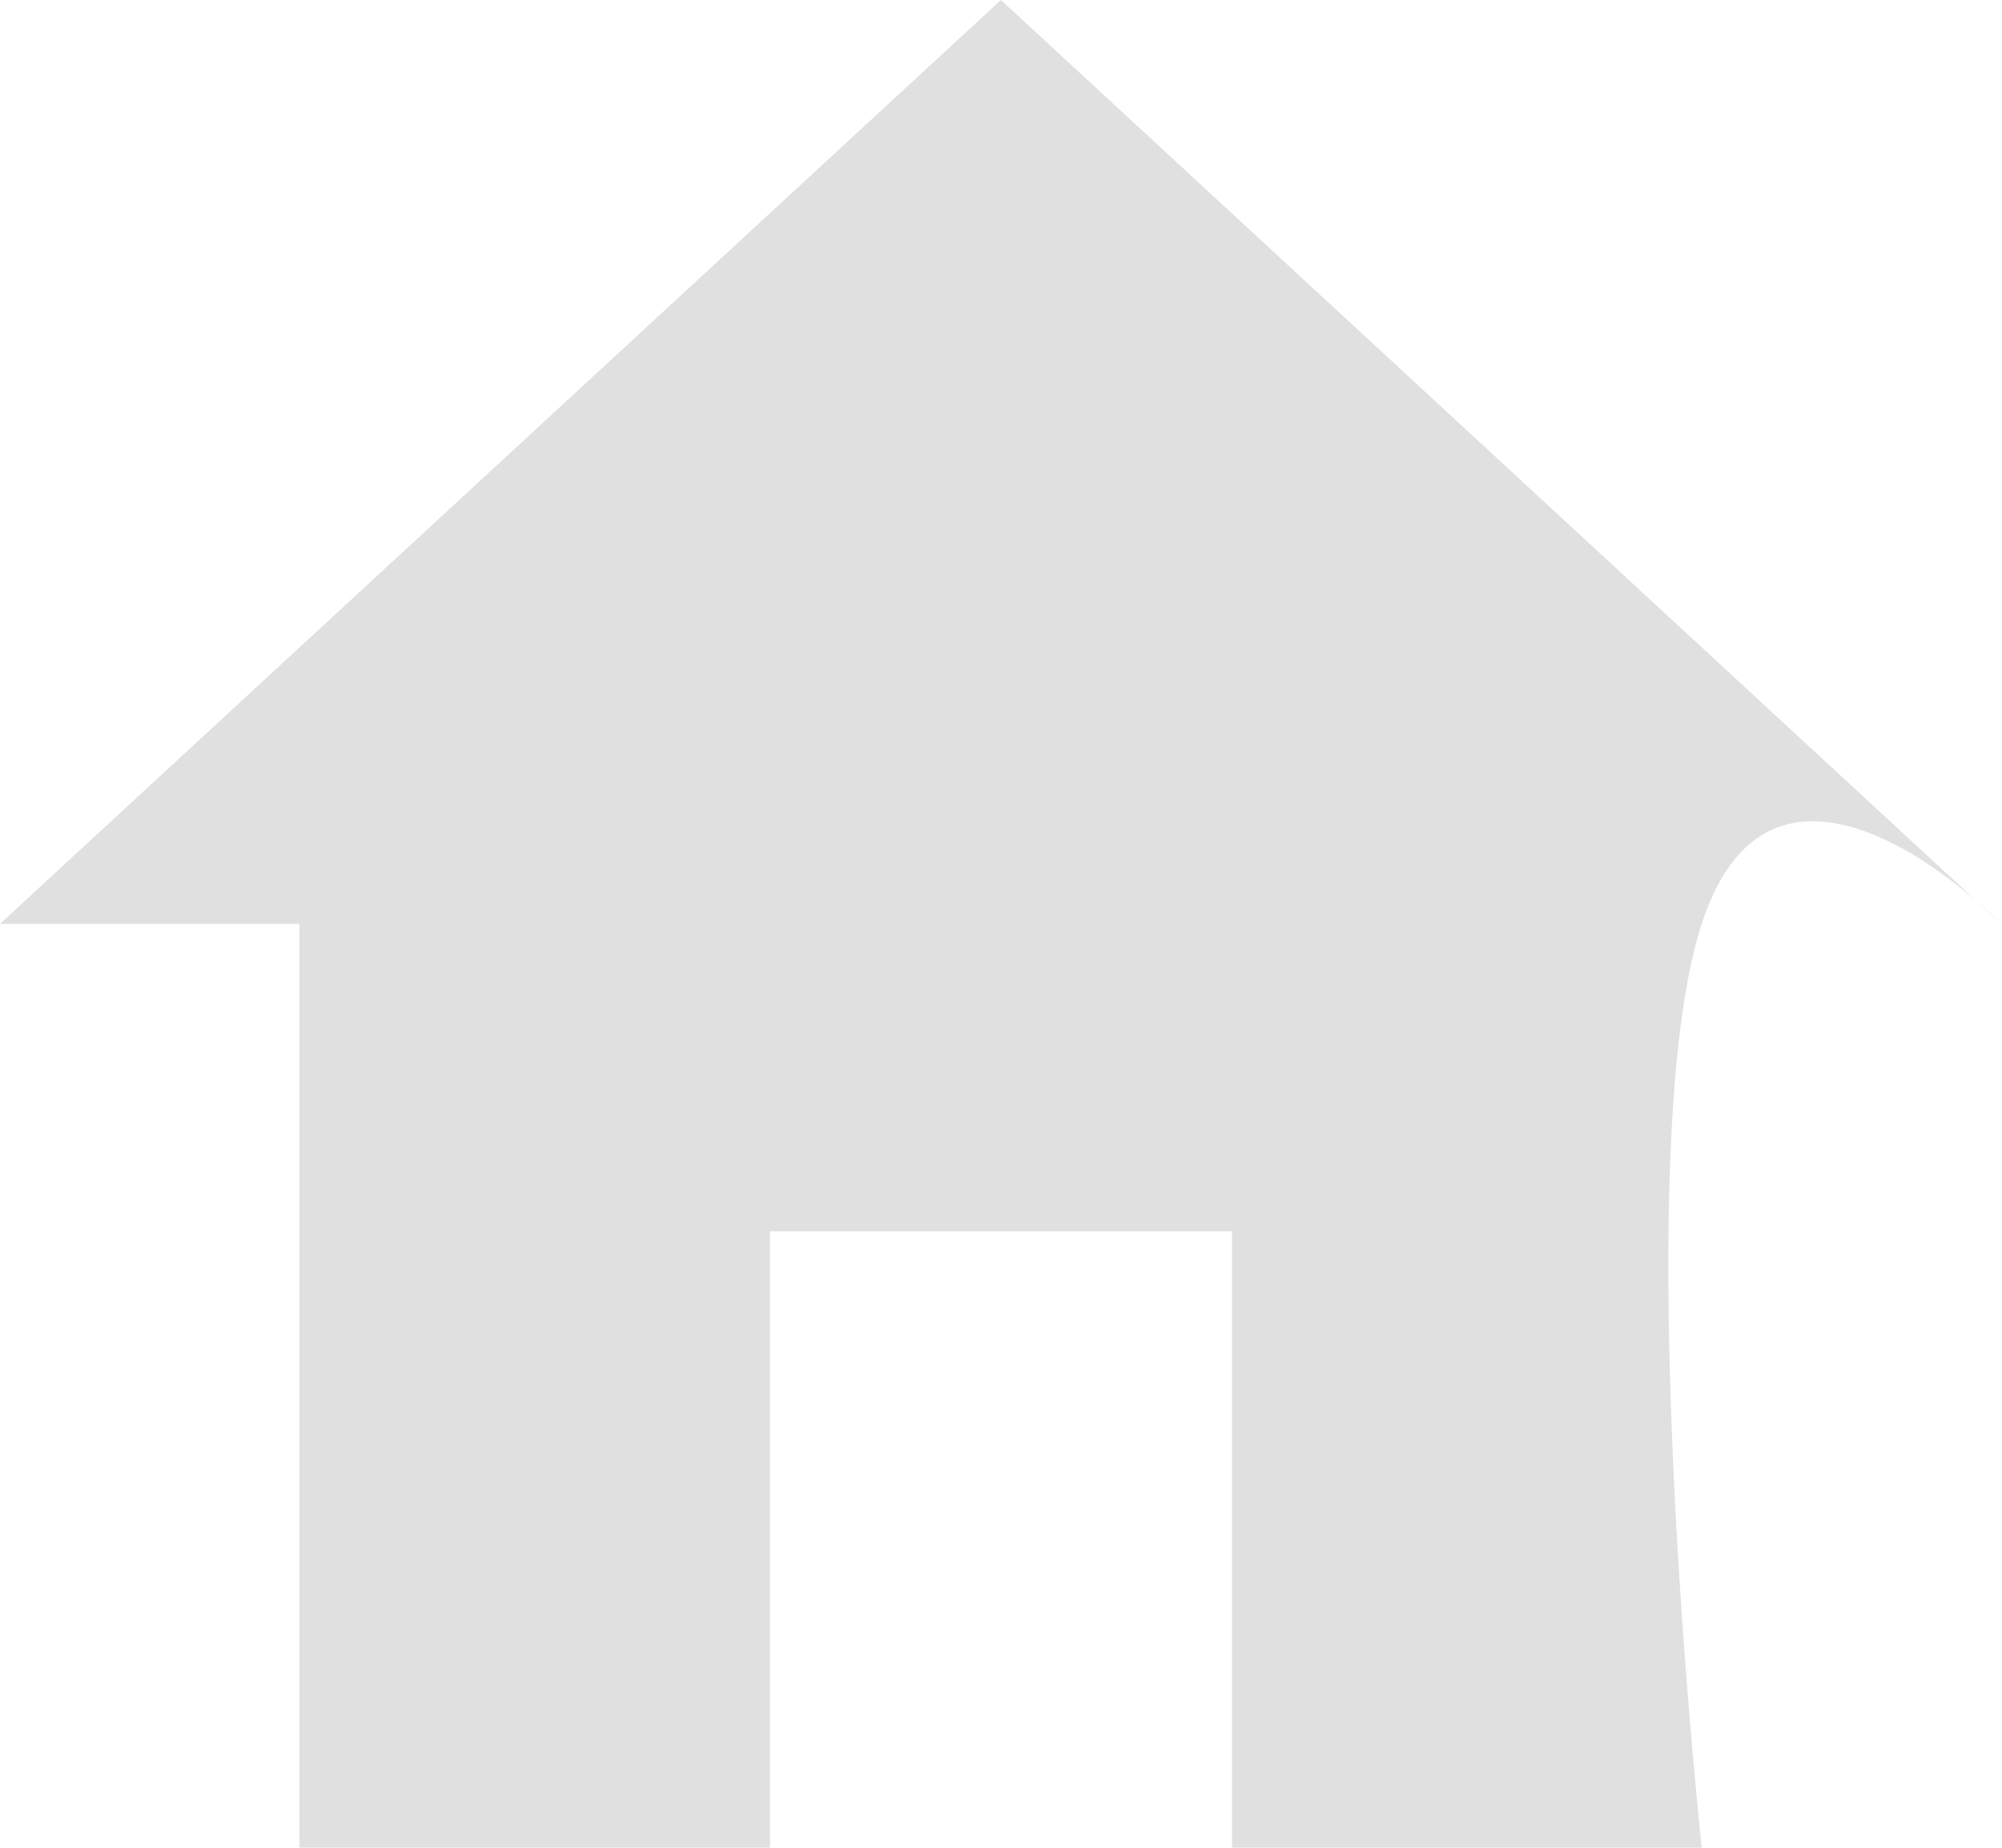
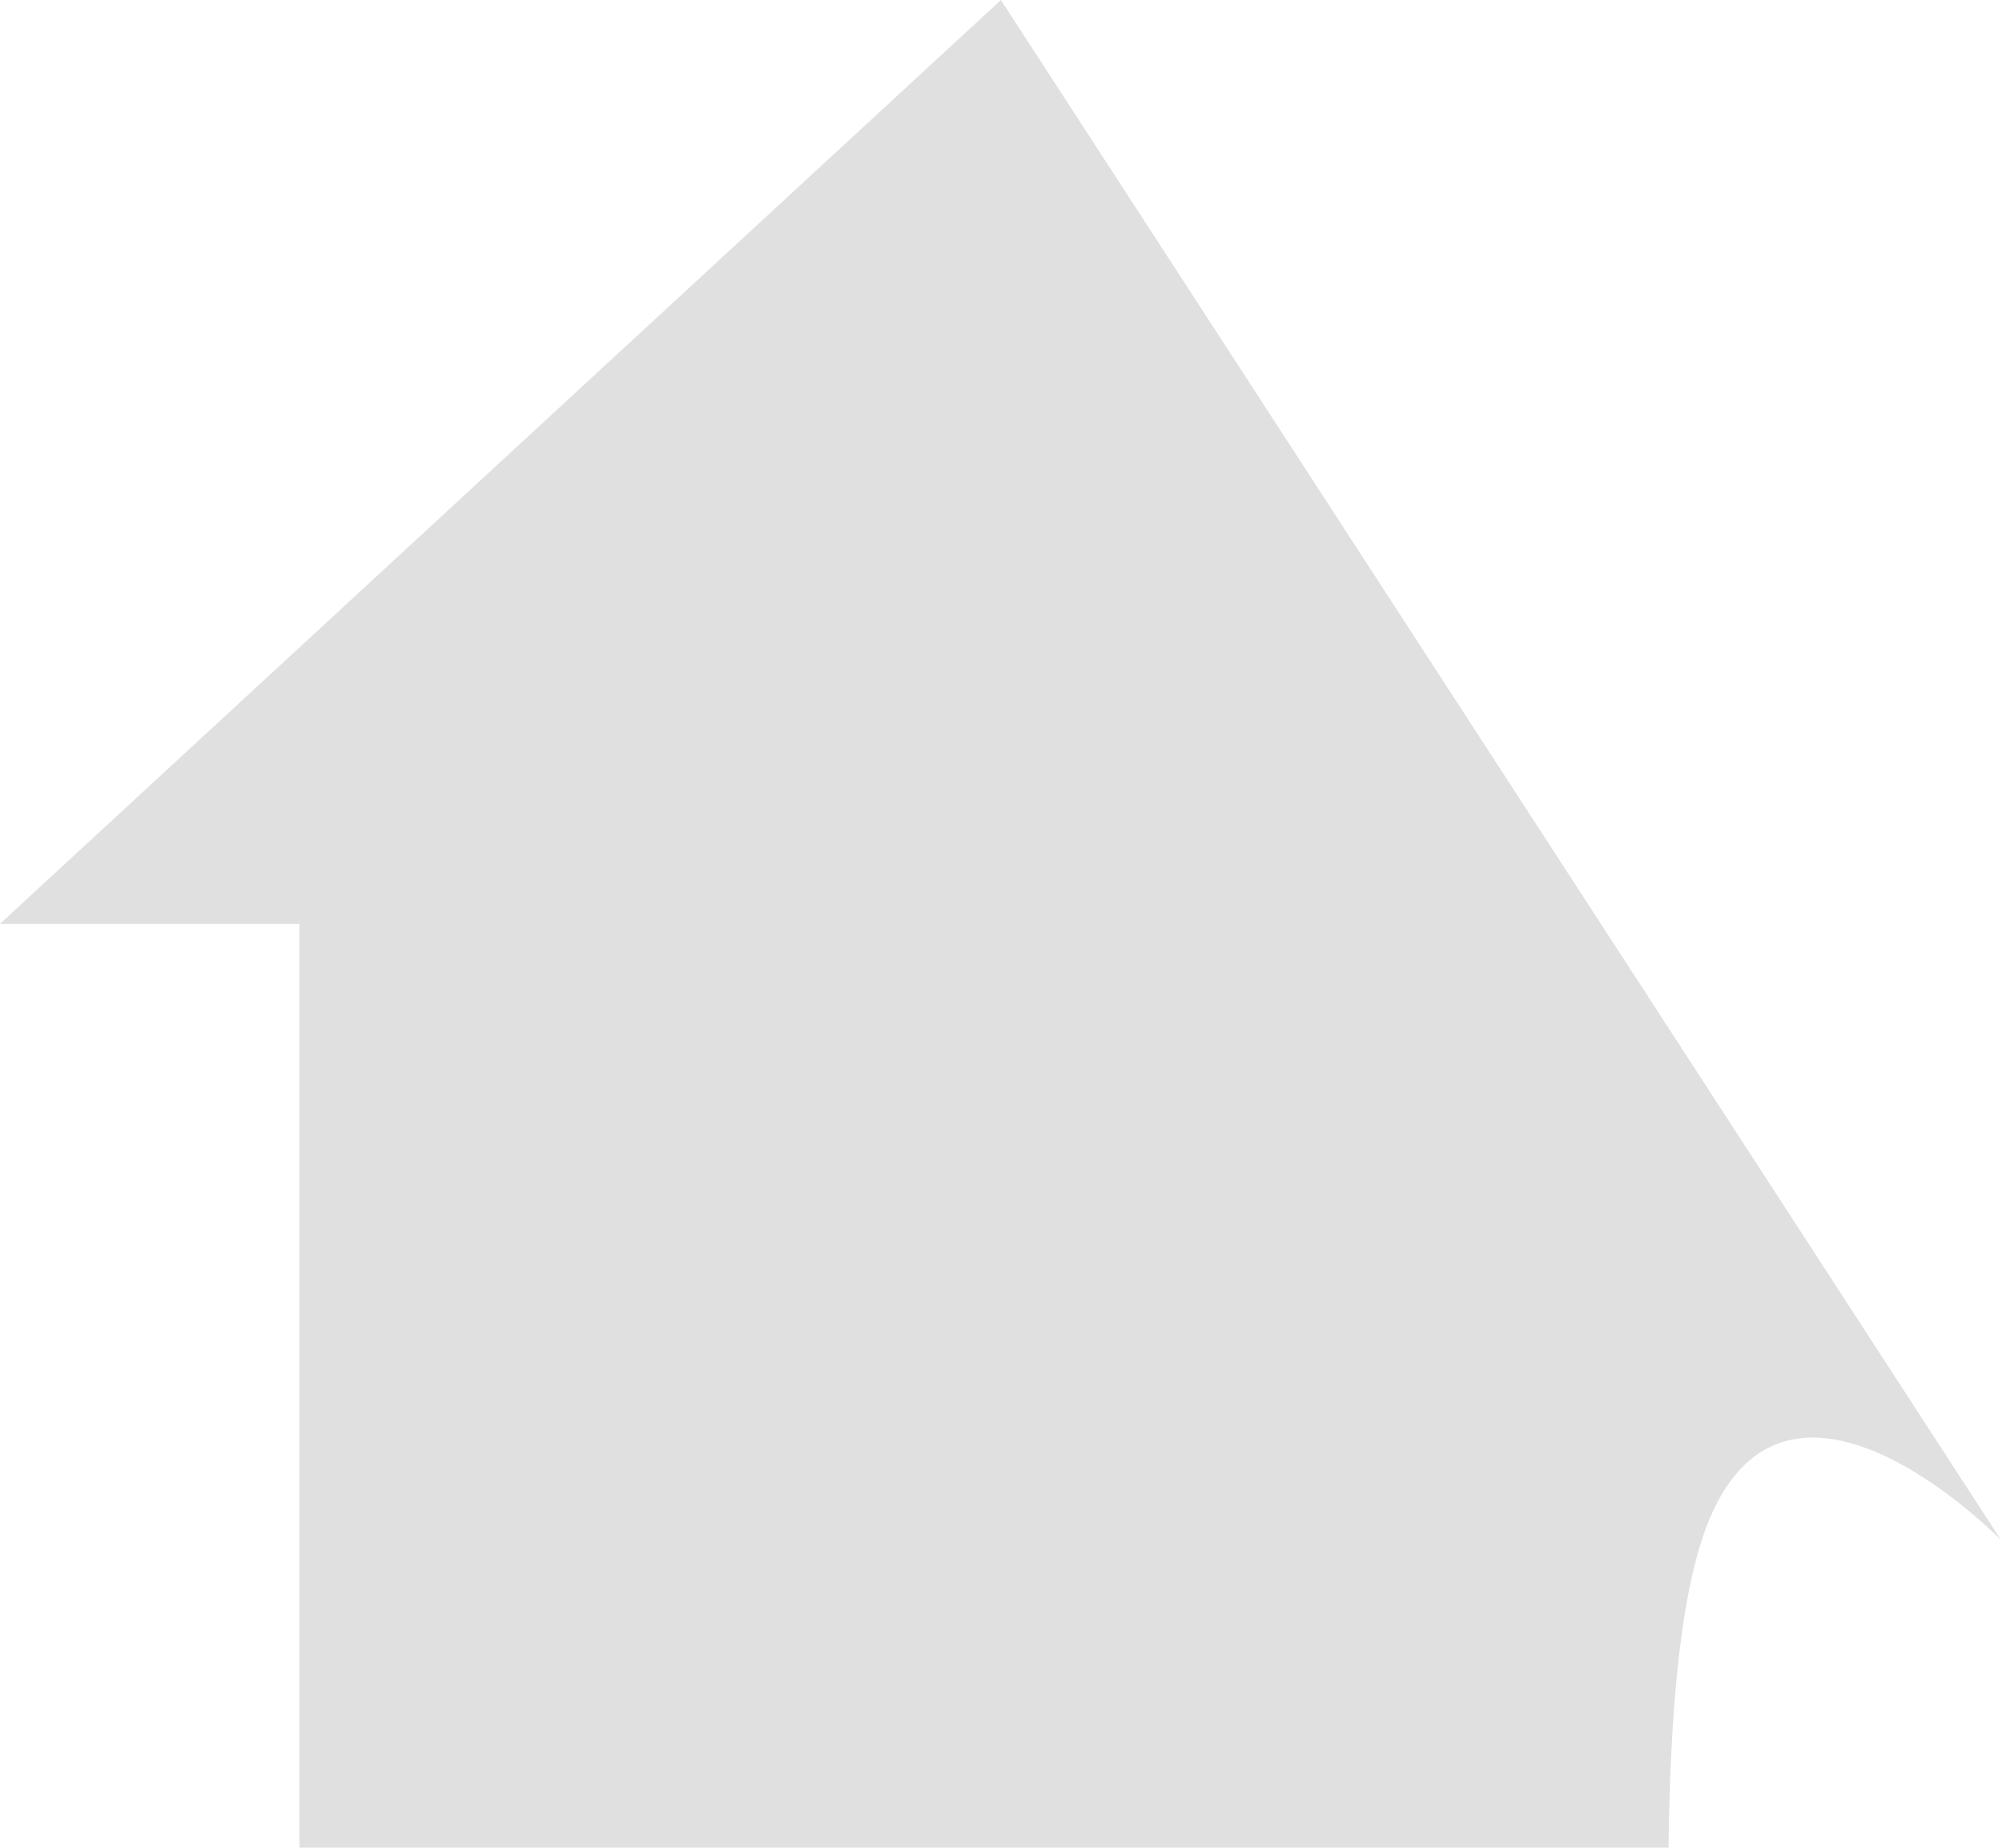
<svg xmlns="http://www.w3.org/2000/svg" width="11.367" height="10.492" viewBox="0 0 11.367 10.492">
-   <path id="Icon_ionic-md-home" data-name="Icon ionic-md-home" d="M7.747,14.992v-3.5H10.37v3.5h2.667s-.426-3.935,0-5.246,1.7,0,1.7,0L9.058,4.5,3.375,9.746h1.7v5.246Z" transform="translate(-3.375 -4.5)" fill="#e0e0e0" />
+   <path id="Icon_ionic-md-home" data-name="Icon ionic-md-home" d="M7.747,14.992H10.37v3.5h2.667s-.426-3.935,0-5.246,1.7,0,1.7,0L9.058,4.5,3.375,9.746h1.7v5.246Z" transform="translate(-3.375 -4.5)" fill="#e0e0e0" />
</svg>